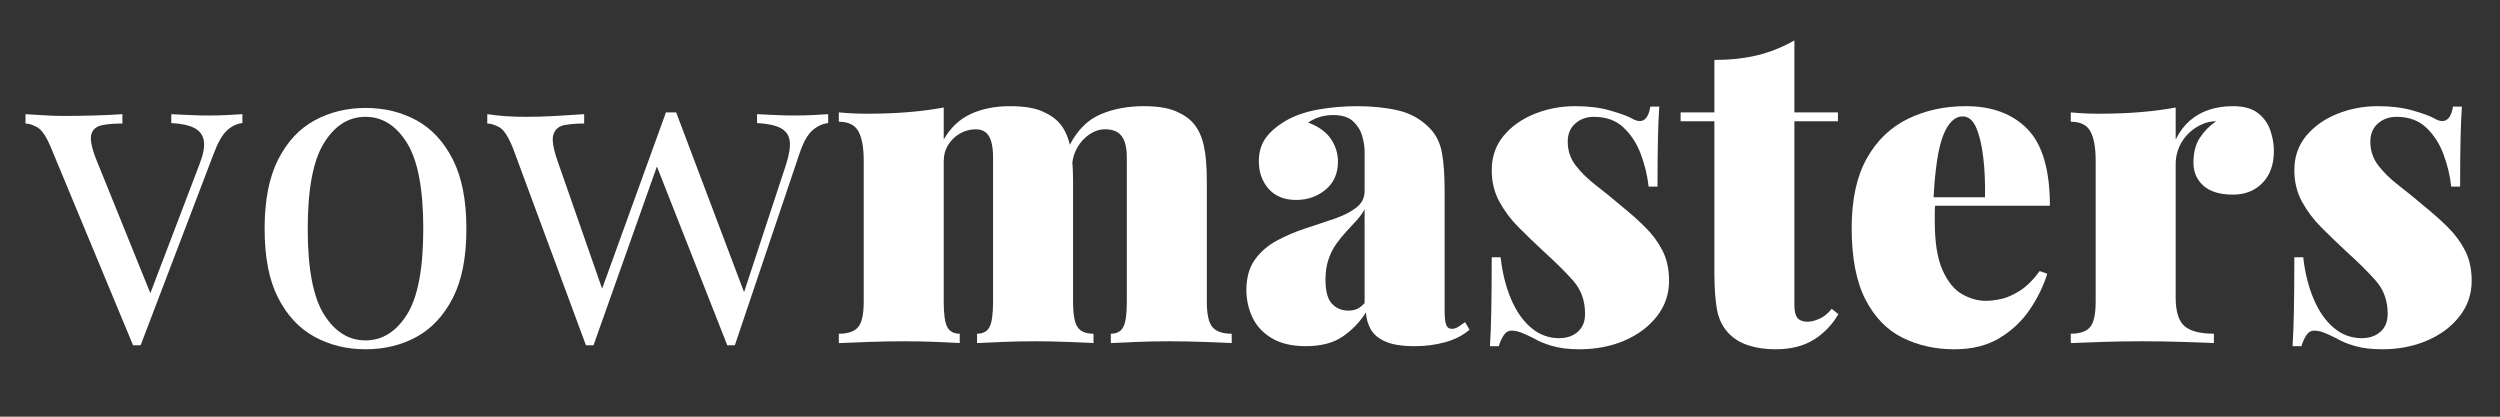
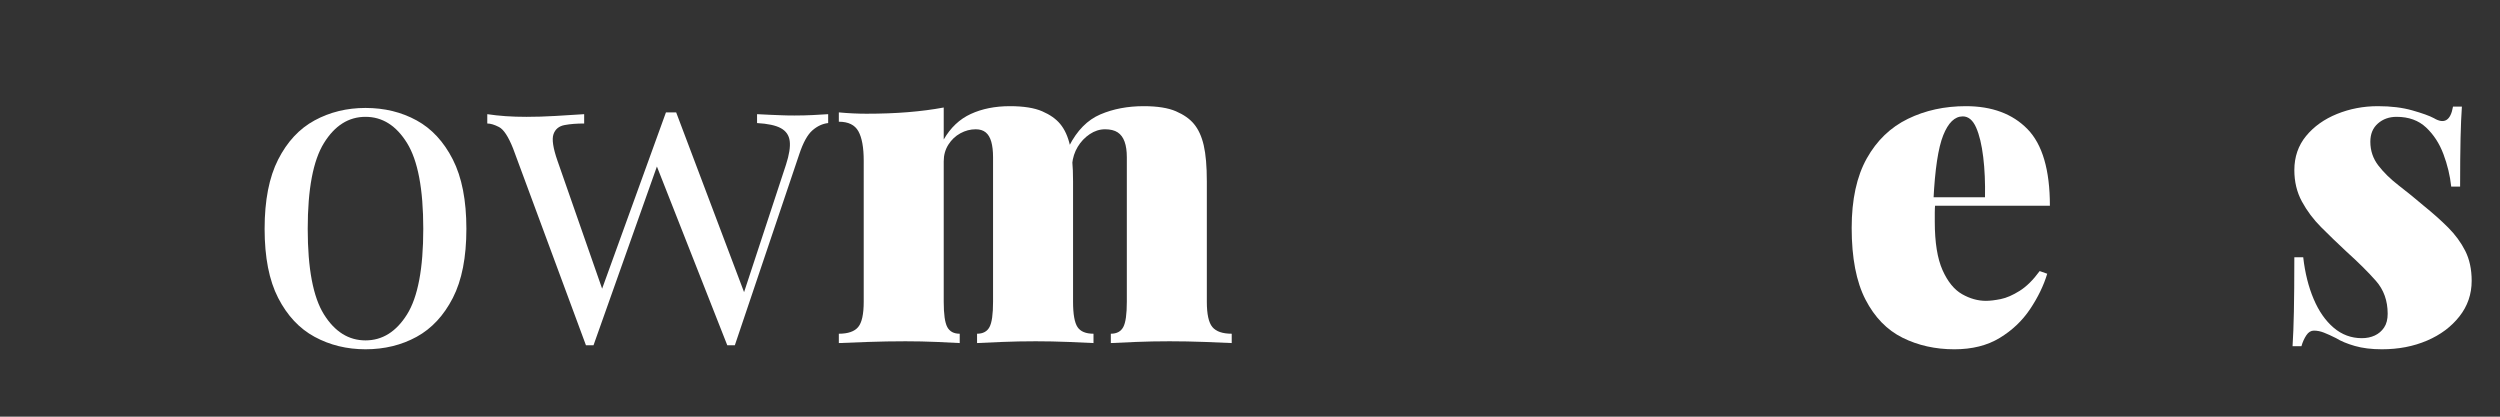
<svg xmlns="http://www.w3.org/2000/svg" id="Layer_1" x="0px" y="0px" viewBox="0 0 450 75" style="enable-background:new 0 0 450 75;" xml:space="preserve">
  <rect x="0" y="0" width="450" height="75" fill="#333333" stroke="none" />
  <style type="text/css">	.st0{fill:#FFFFFF;}</style>
  <g>
    <g>
-       <path class="st0" d="M43.63,20.55v1.6c-1.01,0.11-1.95,0.56-2.8,1.36c-0.85,0.8-1.65,2.21-2.4,4.24l-13.12,34.4   c-0.21,0-0.43,0-0.64,0c-0.21,0-0.45,0-0.72,0L9.23,26.71c-0.85-2.08-1.69-3.35-2.52-3.8c-0.83-0.45-1.53-0.68-2.12-0.68v-1.68   c1.07,0.05,2.17,0.12,3.32,0.2c1.15,0.08,2.39,0.12,3.72,0.12c1.65,0,3.4-0.03,5.24-0.08c1.84-0.05,3.56-0.13,5.16-0.24v1.68   c-1.33,0-2.52,0.09-3.56,0.28c-1.04,0.19-1.71,0.71-2,1.56c-0.29,0.85-0.04,2.32,0.76,4.4l10,24.72l-0.48,0.4l9.12-23.92   c0.69-1.76,0.97-3.16,0.84-4.2c-0.13-1.04-0.67-1.83-1.6-2.36c-0.93-0.53-2.36-0.85-4.28-0.96v-1.6c0.96,0.05,1.79,0.09,2.48,0.12   c0.69,0.03,1.37,0.05,2.04,0.08c0.67,0.03,1.4,0.04,2.2,0.04c1.23,0,2.33-0.03,3.32-0.08C41.86,20.66,42.78,20.6,43.63,20.55z" />
      <path class="st0" d="M65.79,19.43c3.41,0,6.48,0.75,9.2,2.24c2.72,1.49,4.89,3.84,6.52,7.04c1.63,3.2,2.44,7.36,2.44,12.48   c0,5.12-0.81,9.27-2.44,12.44c-1.63,3.17-3.8,5.51-6.52,7c-2.72,1.49-5.79,2.24-9.2,2.24c-3.36,0-6.41-0.75-9.16-2.24   c-2.75-1.49-4.93-3.83-6.56-7c-1.63-3.17-2.44-7.32-2.44-12.44c0-5.12,0.81-9.28,2.44-12.48c1.63-3.2,3.81-5.55,6.56-7.04   C59.38,20.18,62.43,19.43,65.79,19.43z M65.79,21.03c-3.04,0-5.53,1.57-7.48,4.72c-1.95,3.15-2.92,8.29-2.92,15.44   c0,7.15,0.97,12.28,2.92,15.4c1.95,3.12,4.44,4.68,7.48,4.68s5.53-1.56,7.48-4.68c1.95-3.12,2.92-8.25,2.92-15.4   c0-7.15-0.97-12.29-2.92-15.44C71.32,22.6,68.83,21.03,65.79,21.03z" />
      <path class="st0" d="M105.15,20.55v1.68c-1.33,0-2.51,0.09-3.52,0.28c-1.01,0.19-1.68,0.73-2,1.64c-0.32,0.91-0.08,2.51,0.72,4.8   l8.32,23.84l-0.56-0.08l11.76-32.48l1.6,0.64l-14.64,41.28c-0.21,0-0.43,0-0.64,0c-0.21,0-0.45,0-0.72,0L92.35,26.71   c-0.85-2.13-1.69-3.41-2.52-3.84c-0.83-0.43-1.53-0.64-2.12-0.64v-1.68c1.07,0.16,2.17,0.28,3.32,0.36   c1.15,0.08,2.39,0.12,3.72,0.12c1.65,0,3.4-0.05,5.24-0.16C101.83,20.76,103.55,20.66,105.15,20.55z M149.07,20.55v1.6   c-1.01,0.11-1.96,0.55-2.84,1.32c-0.88,0.77-1.67,2.2-2.36,4.28l-11.6,34.4c-0.21,0-0.43,0-0.64,0c-0.21,0-0.45,0-0.72,0   l-12.88-32.72l1.84-9.2c0.32,0,0.63,0,0.92,0c0.29,0,0.6,0,0.92,0l12.48,33.04l-0.64,0.48l7.92-24.08   c0.59-1.81,0.81-3.24,0.68-4.28c-0.13-1.04-0.67-1.81-1.6-2.32c-0.93-0.51-2.36-0.81-4.28-0.92v-1.6   c0.96,0.05,1.79,0.09,2.48,0.12c0.69,0.03,1.37,0.05,2.04,0.08c0.67,0.03,1.4,0.04,2.2,0.04c1.23,0,2.33-0.03,3.32-0.08   C147.3,20.66,148.22,20.6,149.07,20.55z" />
      <path class="st0" d="M181.79,19.11c2.45,0,4.39,0.31,5.8,0.92c1.41,0.61,2.49,1.37,3.24,2.28c0.8,0.96,1.39,2.24,1.76,3.84   c0.37,1.6,0.56,3.76,0.56,6.48v21.68c0,2.24,0.27,3.76,0.8,4.56c0.53,0.8,1.49,1.2,2.88,1.2v1.68c-1.01-0.05-2.52-0.12-4.52-0.2   s-3.96-0.12-5.88-0.12c-2.08,0-4.11,0.04-6.08,0.12c-1.97,0.08-3.47,0.15-4.48,0.2v-1.68c1.07,0,1.81-0.4,2.24-1.2   c0.43-0.8,0.64-2.32,0.64-4.56v-26c0-1.12-0.11-2.05-0.32-2.8c-0.21-0.75-0.55-1.31-1-1.68c-0.45-0.37-1.05-0.56-1.8-0.56   c-0.96,0-1.88,0.24-2.76,0.72c-0.88,0.48-1.6,1.16-2.16,2.04c-0.56,0.88-0.84,1.88-0.84,3v25.28c0,2.24,0.21,3.76,0.64,4.56   c0.43,0.8,1.17,1.2,2.24,1.2v1.68c-0.91-0.05-2.28-0.12-4.12-0.2c-1.84-0.08-3.72-0.12-5.64-0.12c-2.24,0-4.51,0.04-6.8,0.12   c-2.29,0.08-4.03,0.15-5.2,0.2v-1.68c1.65,0,2.81-0.4,3.48-1.2c0.67-0.8,1-2.32,1-4.56V28.95c0-2.4-0.32-4.17-0.96-5.32   c-0.64-1.15-1.81-1.72-3.52-1.72v-1.68c1.71,0.16,3.36,0.24,4.96,0.24c2.67,0,5.16-0.09,7.48-0.28c2.32-0.19,4.47-0.47,6.44-0.84   v5.76c1.23-2.13,2.85-3.67,4.88-4.6C176.77,19.58,179.12,19.11,181.79,19.11z M205.87,19.11c2.45,0,4.39,0.31,5.8,0.92   c1.41,0.61,2.49,1.37,3.24,2.28c0.8,0.96,1.39,2.24,1.76,3.84c0.37,1.6,0.56,3.76,0.56,6.48v21.68c0,2.24,0.33,3.76,1,4.56   c0.67,0.8,1.83,1.2,3.48,1.2v1.68c-1.07-0.05-2.68-0.12-4.84-0.2s-4.28-0.12-6.36-0.12c-2.08,0-4.11,0.04-6.08,0.12   c-1.97,0.08-3.47,0.15-4.48,0.2v-1.68c1.07,0,1.81-0.4,2.24-1.2c0.43-0.8,0.64-2.32,0.64-4.56v-26c0-1.12-0.13-2.05-0.4-2.8   c-0.27-0.75-0.68-1.31-1.24-1.68c-0.56-0.37-1.32-0.56-2.28-0.56s-1.88,0.29-2.76,0.88c-0.88,0.59-1.6,1.35-2.16,2.28   c-0.56,0.93-0.89,1.96-1,3.08l-0.56-3.2c1.44-2.83,3.32-4.73,5.64-5.72C200.39,19.6,202.99,19.11,205.87,19.11z" />
-       <path class="st0" d="M235.07,62.31c-2.51,0-4.56-0.48-6.16-1.44c-1.6-0.96-2.76-2.21-3.48-3.76c-0.72-1.55-1.08-3.17-1.08-4.88   c0-2.24,0.51-4.07,1.52-5.48c1.01-1.41,2.33-2.56,3.96-3.44c1.62-0.88,3.35-1.61,5.16-2.2c1.81-0.59,3.53-1.16,5.16-1.72   c1.63-0.56,2.95-1.23,3.96-2c1.01-0.77,1.52-1.77,1.52-3v-7.12c0-0.85-0.15-1.79-0.44-2.8c-0.29-1.01-0.84-1.89-1.64-2.64   c-0.8-0.75-2-1.12-3.6-1.12c-0.85,0-1.67,0.12-2.44,0.36c-0.77,0.24-1.46,0.57-2.04,1c1.87,0.69,3.23,1.67,4.08,2.92   c0.85,1.25,1.28,2.63,1.28,4.12c0,2.13-0.75,3.81-2.24,5.04c-1.49,1.23-3.25,1.84-5.28,1.84c-2.13,0-3.79-0.67-4.96-2   c-1.17-1.33-1.76-2.99-1.76-4.96c0-1.65,0.41-3.05,1.24-4.2c0.83-1.15,2.07-2.2,3.72-3.16c1.6-0.91,3.52-1.56,5.76-1.96   c2.24-0.4,4.59-0.6,7.04-0.6c2.61,0,5.04,0.25,7.28,0.76c2.24,0.51,4.16,1.59,5.76,3.24c1.12,1.17,1.84,2.64,2.16,4.4   c0.32,1.76,0.48,4.03,0.48,6.8v21.44c0,1.33,0.09,2.24,0.28,2.72c0.19,0.48,0.52,0.72,1,0.72c0.43,0,0.84-0.13,1.24-0.4   c0.4-0.27,0.79-0.53,1.16-0.8l0.8,1.36c-1.17,1.01-2.63,1.76-4.36,2.24c-1.73,0.48-3.56,0.72-5.48,0.72   c-2.29,0-4.07-0.28-5.32-0.84c-1.25-0.56-2.13-1.31-2.64-2.24c-0.51-0.93-0.79-1.93-0.84-3c-1.12,1.76-2.52,3.21-4.2,4.36   C239.99,61.73,237.79,62.31,235.07,62.31z M242.67,55.91c0.59,0,1.11-0.09,1.56-0.28c0.45-0.19,0.92-0.55,1.4-1.08V37.67   c-0.37,0.69-0.87,1.37-1.48,2.04c-0.61,0.67-1.24,1.35-1.88,2.04c-0.64,0.69-1.24,1.44-1.8,2.24c-0.56,0.8-1.01,1.72-1.36,2.76   c-0.35,1.04-0.52,2.25-0.52,3.64c0,2.03,0.39,3.45,1.16,4.28C240.52,55.49,241.49,55.91,242.67,55.91z" />
-       <path class="st0" d="M283.55,19.11c2.35,0,4.41,0.25,6.2,0.76c1.79,0.51,3.08,0.97,3.88,1.4c1.87,1.12,3.01,0.43,3.44-2.08h1.6   c-0.11,1.55-0.19,3.43-0.24,5.64c-0.05,2.21-0.08,5.13-0.08,8.76h-1.6c-0.21-1.97-0.68-3.92-1.4-5.84   c-0.72-1.92-1.76-3.52-3.12-4.8c-1.36-1.28-3.13-1.92-5.32-1.92c-1.33,0-2.45,0.4-3.36,1.2c-0.91,0.8-1.36,1.89-1.36,3.28   c0,1.6,0.48,3.03,1.44,4.28c0.96,1.25,2.19,2.45,3.68,3.6c1.49,1.15,2.99,2.36,4.48,3.64c1.65,1.33,3.12,2.64,4.4,3.92   s2.31,2.68,3.08,4.2c0.77,1.52,1.16,3.32,1.16,5.4c0,2.4-0.73,4.53-2.2,6.4c-1.47,1.87-3.41,3.32-5.84,4.36   c-2.43,1.04-5.13,1.56-8.12,1.56c-1.87,0-3.49-0.2-4.88-0.6c-1.39-0.4-2.51-0.87-3.36-1.4c-0.85-0.43-1.59-0.76-2.2-1   c-0.61-0.24-1.21-0.36-1.8-0.36c-0.53,0-0.99,0.28-1.36,0.84c-0.37,0.56-0.67,1.21-0.88,1.96h-1.6c0.11-1.71,0.19-3.79,0.24-6.24   c0.05-2.45,0.08-5.71,0.08-9.76h1.6c0.32,2.83,0.95,5.33,1.88,7.52c0.93,2.19,2.13,3.91,3.6,5.16c1.47,1.25,3.16,1.88,5.08,1.88   c0.85,0,1.63-0.16,2.32-0.48c0.69-0.32,1.25-0.8,1.68-1.44c0.43-0.64,0.64-1.47,0.64-2.48c0-2.35-0.71-4.32-2.12-5.92   c-1.41-1.6-3.19-3.36-5.32-5.28c-1.6-1.49-3.11-2.95-4.52-4.36c-1.41-1.41-2.57-2.96-3.48-4.64c-0.91-1.68-1.36-3.56-1.36-5.64   c0-2.4,0.71-4.45,2.12-6.16c1.41-1.71,3.27-3.03,5.56-3.96C278.48,19.58,280.93,19.11,283.55,19.11z" />
-       <path class="st0" d="M322.99,7.27v12.96h7.84v1.6h-7.84v33.2c0,1.01,0.19,1.75,0.56,2.2s0.99,0.68,1.84,0.68   c0.59,0,1.28-0.17,2.08-0.52c0.8-0.35,1.55-0.95,2.24-1.8l1.2,0.96c-1.12,1.92-2.6,3.45-4.44,4.6c-1.84,1.15-4.15,1.72-6.92,1.72   c-1.76,0-3.35-0.23-4.76-0.68c-1.41-0.45-2.57-1.13-3.48-2.04c-1.17-1.17-1.92-2.63-2.24-4.36c-0.32-1.73-0.48-3.99-0.48-6.76   v-27.2h-6.08v-1.6h6.08v-9.44c2.83,0,5.4-0.28,7.72-0.84C318.62,9.39,320.85,8.5,322.99,7.27z" />
      <path class="st0" d="M353.86,19.11c4.69,0,8.39,1.37,11.08,4.12c2.69,2.75,4.04,7.35,4.04,13.8h-25.04l-0.16-1.52h13.52   c0.05-2.61-0.05-5.03-0.32-7.24c-0.27-2.21-0.69-3.99-1.28-5.32c-0.59-1.33-1.39-2-2.4-2c-1.44,0-2.61,1.13-3.52,3.4   c-0.91,2.27-1.49,6.15-1.76,11.64l0.32,0.64c-0.05,0.53-0.08,1.07-0.08,1.6c0,0.53,0,1.09,0,1.68c0,3.73,0.47,6.64,1.4,8.72   c0.93,2.08,2.11,3.52,3.52,4.32c1.41,0.8,2.84,1.2,4.28,1.2c0.75,0,1.64-0.11,2.68-0.32c1.04-0.21,2.17-0.71,3.4-1.48   c1.23-0.77,2.43-1.96,3.6-3.56l1.36,0.48c-0.64,2.13-1.67,4.25-3.08,6.36c-1.41,2.11-3.24,3.84-5.48,5.2s-4.96,2.04-8.16,2.04   c-3.41,0-6.52-0.69-9.32-2.08c-2.8-1.39-5.03-3.68-6.68-6.88c-1.65-3.2-2.48-7.49-2.48-12.88c0-5.12,0.91-9.29,2.72-12.52   c1.81-3.23,4.28-5.6,7.4-7.12C346.54,19.87,350.02,19.11,353.86,19.11z" />
-       <path class="st0" d="M401.94,19.11c1.92,0,3.41,0.41,4.48,1.24c1.07,0.83,1.81,1.87,2.24,3.12c0.43,1.25,0.64,2.49,0.64,3.72   c0,2.4-0.68,4.31-2.04,5.72c-1.36,1.41-3.13,2.12-5.32,2.12c-2.35,0-4.12-0.53-5.32-1.6c-1.2-1.07-1.8-2.45-1.8-4.16   c0-1.81,0.39-3.31,1.16-4.48c0.77-1.17,1.75-2.16,2.92-2.96c-0.96,0-1.81,0.19-2.56,0.56c-0.64,0.27-1.25,0.64-1.84,1.12   c-0.59,0.48-1.09,1.03-1.52,1.64c-0.43,0.61-0.76,1.29-1,2.04c-0.24,0.75-0.36,1.52-0.36,2.32v24c0,2.56,0.53,4.29,1.6,5.2   c1.07,0.91,2.83,1.36,5.28,1.36v1.68c-1.23-0.05-3.05-0.12-5.48-0.2c-2.43-0.08-4.92-0.12-7.48-0.12c-2.4,0-4.83,0.04-7.28,0.12   c-2.45,0.08-4.29,0.15-5.52,0.2v-1.68c1.65,0,2.81-0.4,3.48-1.2c0.67-0.8,1-2.32,1-4.56V28.95c0-2.4-0.32-4.17-0.96-5.32   c-0.64-1.15-1.81-1.72-3.52-1.72v-1.68c1.71,0.16,3.36,0.24,4.96,0.24c2.67,0,5.16-0.09,7.48-0.28c2.32-0.19,4.47-0.47,6.44-0.84   v5.76c0.69-1.39,1.55-2.52,2.56-3.4c1.01-0.88,2.17-1.53,3.48-1.96C398.97,19.32,400.4,19.11,401.94,19.11z" />
      <path class="st0" d="M428.02,19.11c2.35,0,4.41,0.25,6.2,0.76c1.79,0.51,3.08,0.97,3.88,1.4c1.87,1.12,3.01,0.43,3.44-2.08h1.6   c-0.11,1.55-0.19,3.43-0.24,5.64c-0.05,2.21-0.08,5.13-0.08,8.76h-1.6c-0.21-1.97-0.68-3.92-1.4-5.84   c-0.72-1.92-1.76-3.52-3.12-4.8c-1.36-1.28-3.13-1.92-5.32-1.92c-1.33,0-2.45,0.4-3.36,1.2c-0.91,0.8-1.36,1.89-1.36,3.28   c0,1.6,0.48,3.03,1.44,4.28c0.96,1.25,2.19,2.45,3.68,3.6c1.49,1.15,2.99,2.36,4.48,3.64c1.65,1.33,3.12,2.64,4.4,3.92   s2.31,2.68,3.08,4.2c0.77,1.52,1.16,3.32,1.16,5.4c0,2.4-0.73,4.53-2.2,6.4c-1.47,1.87-3.41,3.32-5.84,4.36   c-2.43,1.04-5.13,1.56-8.12,1.56c-1.87,0-3.49-0.2-4.88-0.6c-1.39-0.4-2.51-0.87-3.36-1.4c-0.85-0.43-1.59-0.76-2.2-1   c-0.61-0.24-1.21-0.36-1.8-0.36c-0.53,0-0.99,0.28-1.36,0.84c-0.37,0.56-0.67,1.21-0.88,1.96h-1.6c0.11-1.71,0.19-3.79,0.24-6.24   c0.05-2.45,0.08-5.71,0.08-9.76h1.6c0.32,2.83,0.95,5.33,1.88,7.52c0.93,2.19,2.13,3.91,3.6,5.16c1.47,1.25,3.16,1.88,5.08,1.88   c0.85,0,1.63-0.16,2.32-0.48c0.69-0.32,1.25-0.8,1.68-1.44c0.43-0.64,0.64-1.47,0.64-2.48c0-2.35-0.71-4.32-2.12-5.92   c-1.41-1.6-3.19-3.36-5.32-5.28c-1.6-1.49-3.11-2.95-4.52-4.36c-1.41-1.41-2.57-2.96-3.48-4.64c-0.91-1.68-1.36-3.56-1.36-5.64   c0-2.4,0.71-4.45,2.12-6.16c1.41-1.71,3.27-3.03,5.56-3.96C422.96,19.58,425.41,19.11,428.02,19.11z" />
    </g>
  </g>
</svg>